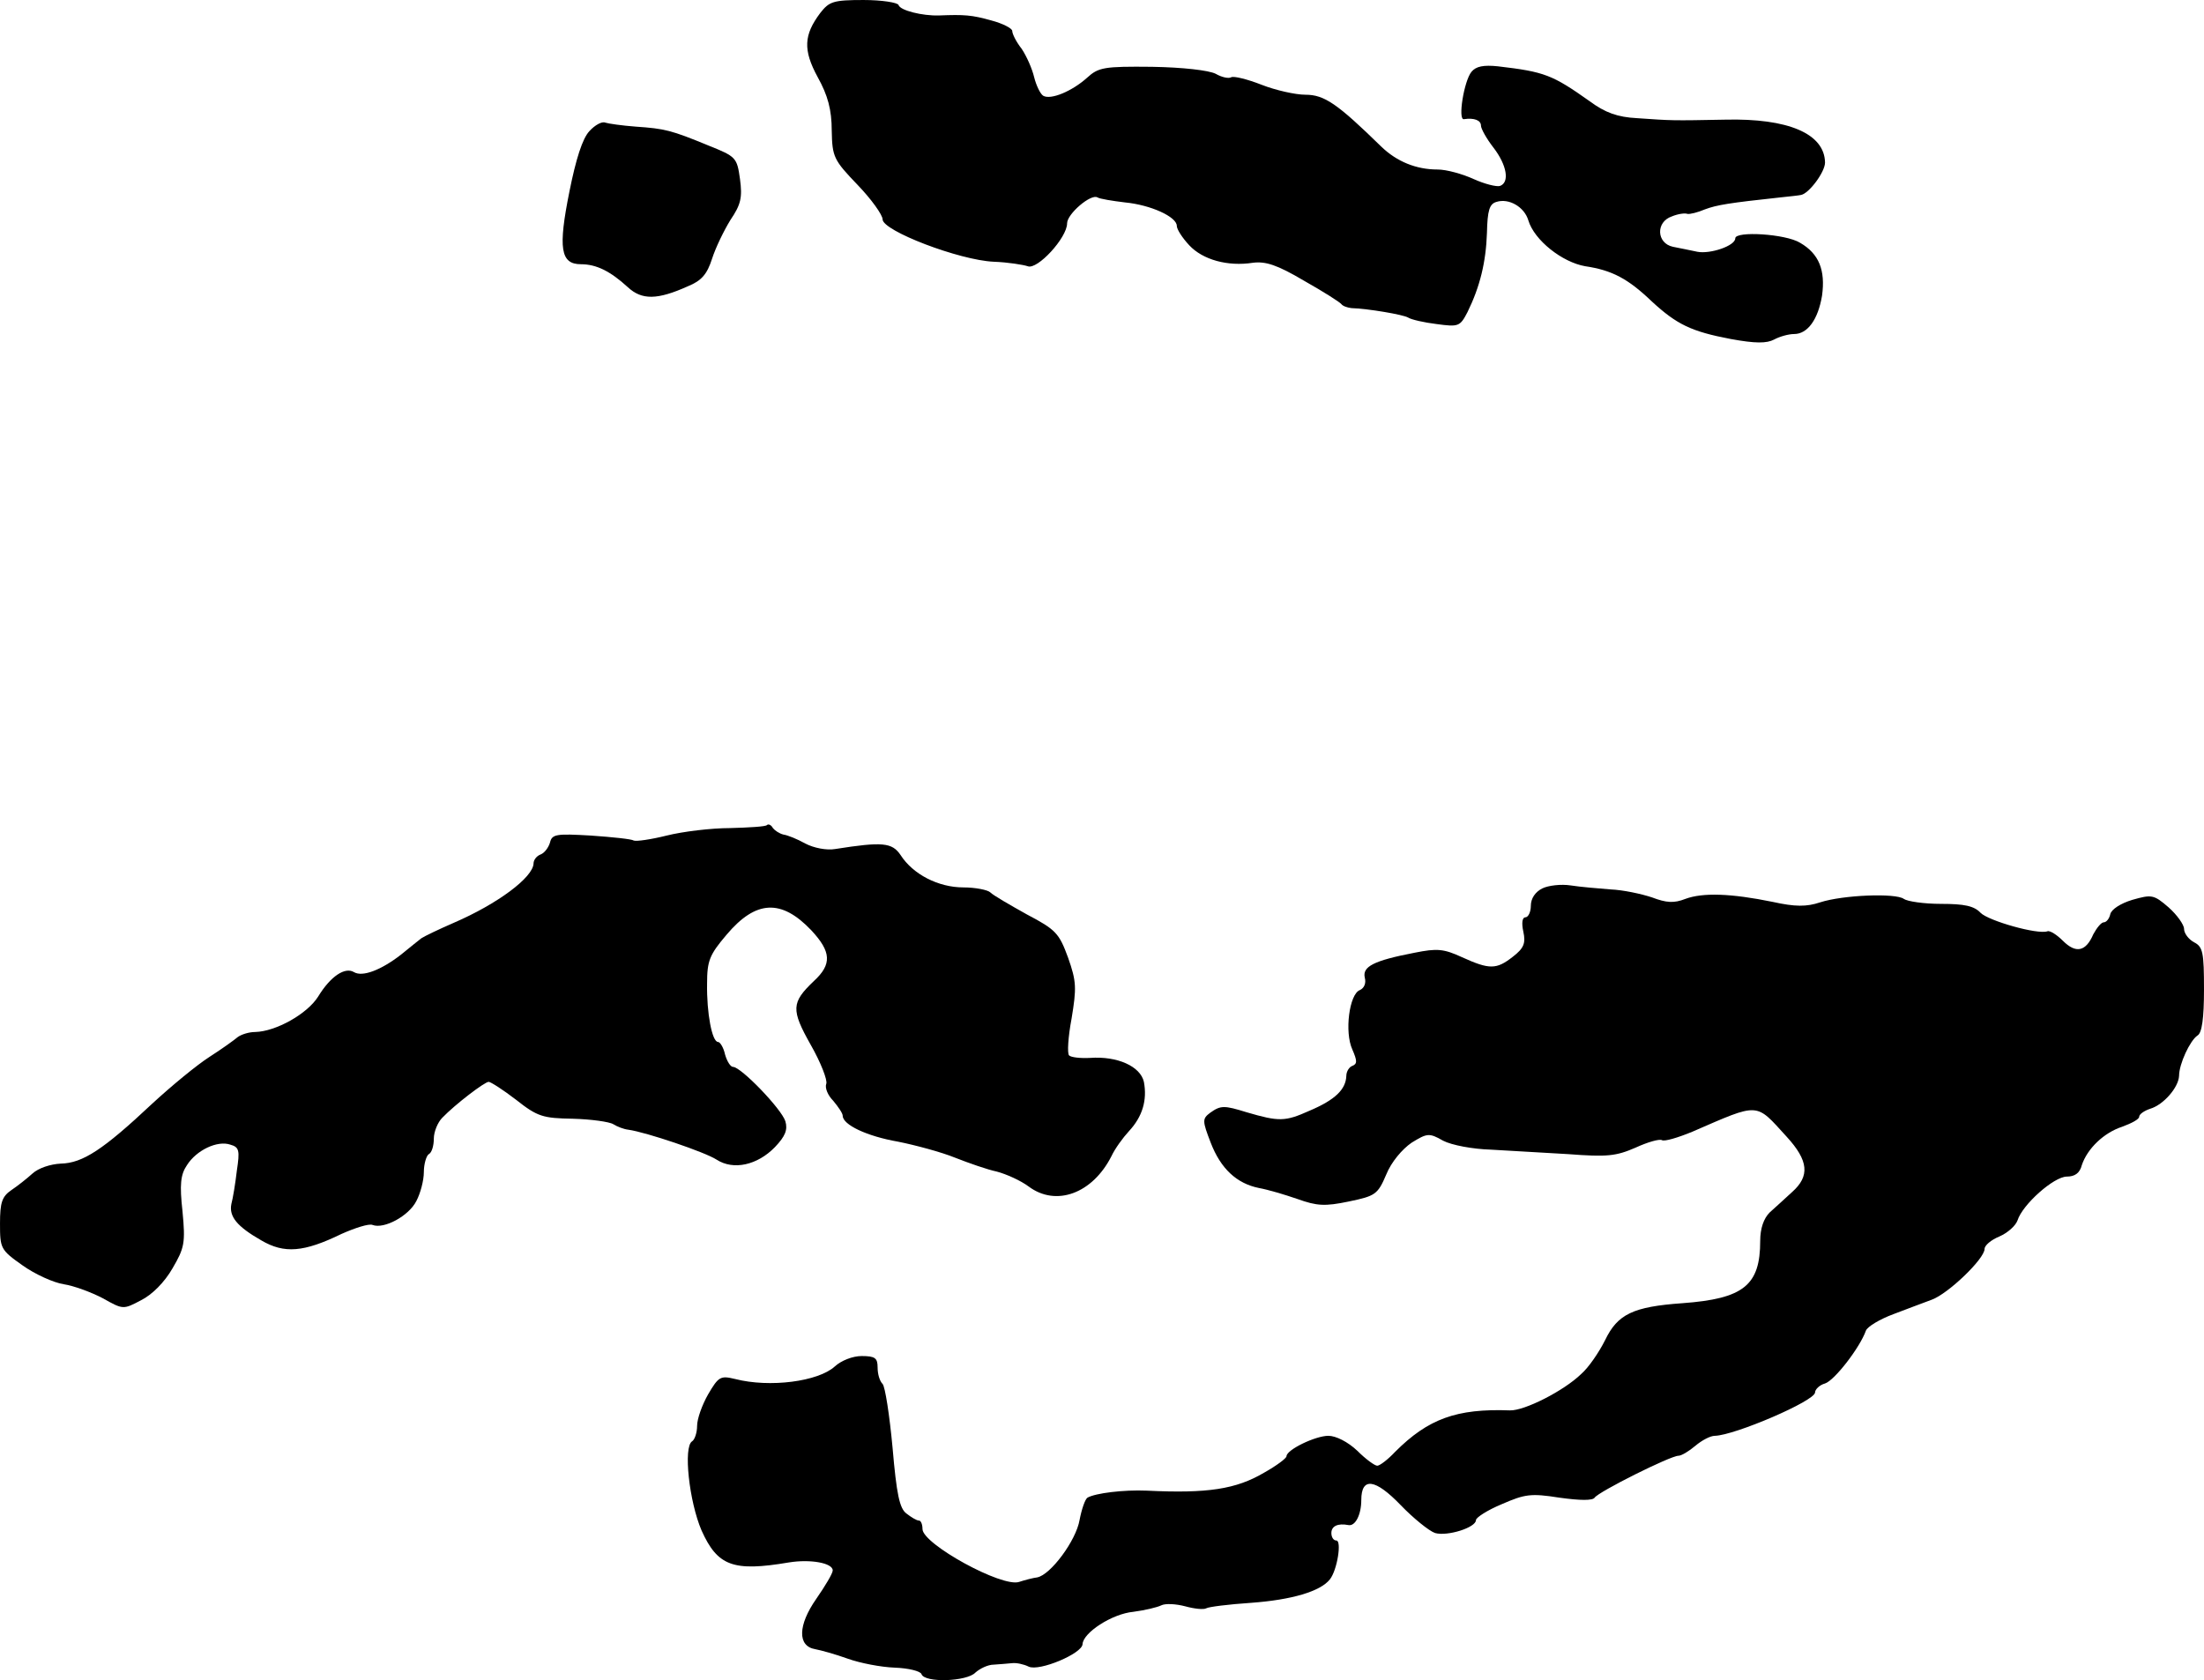
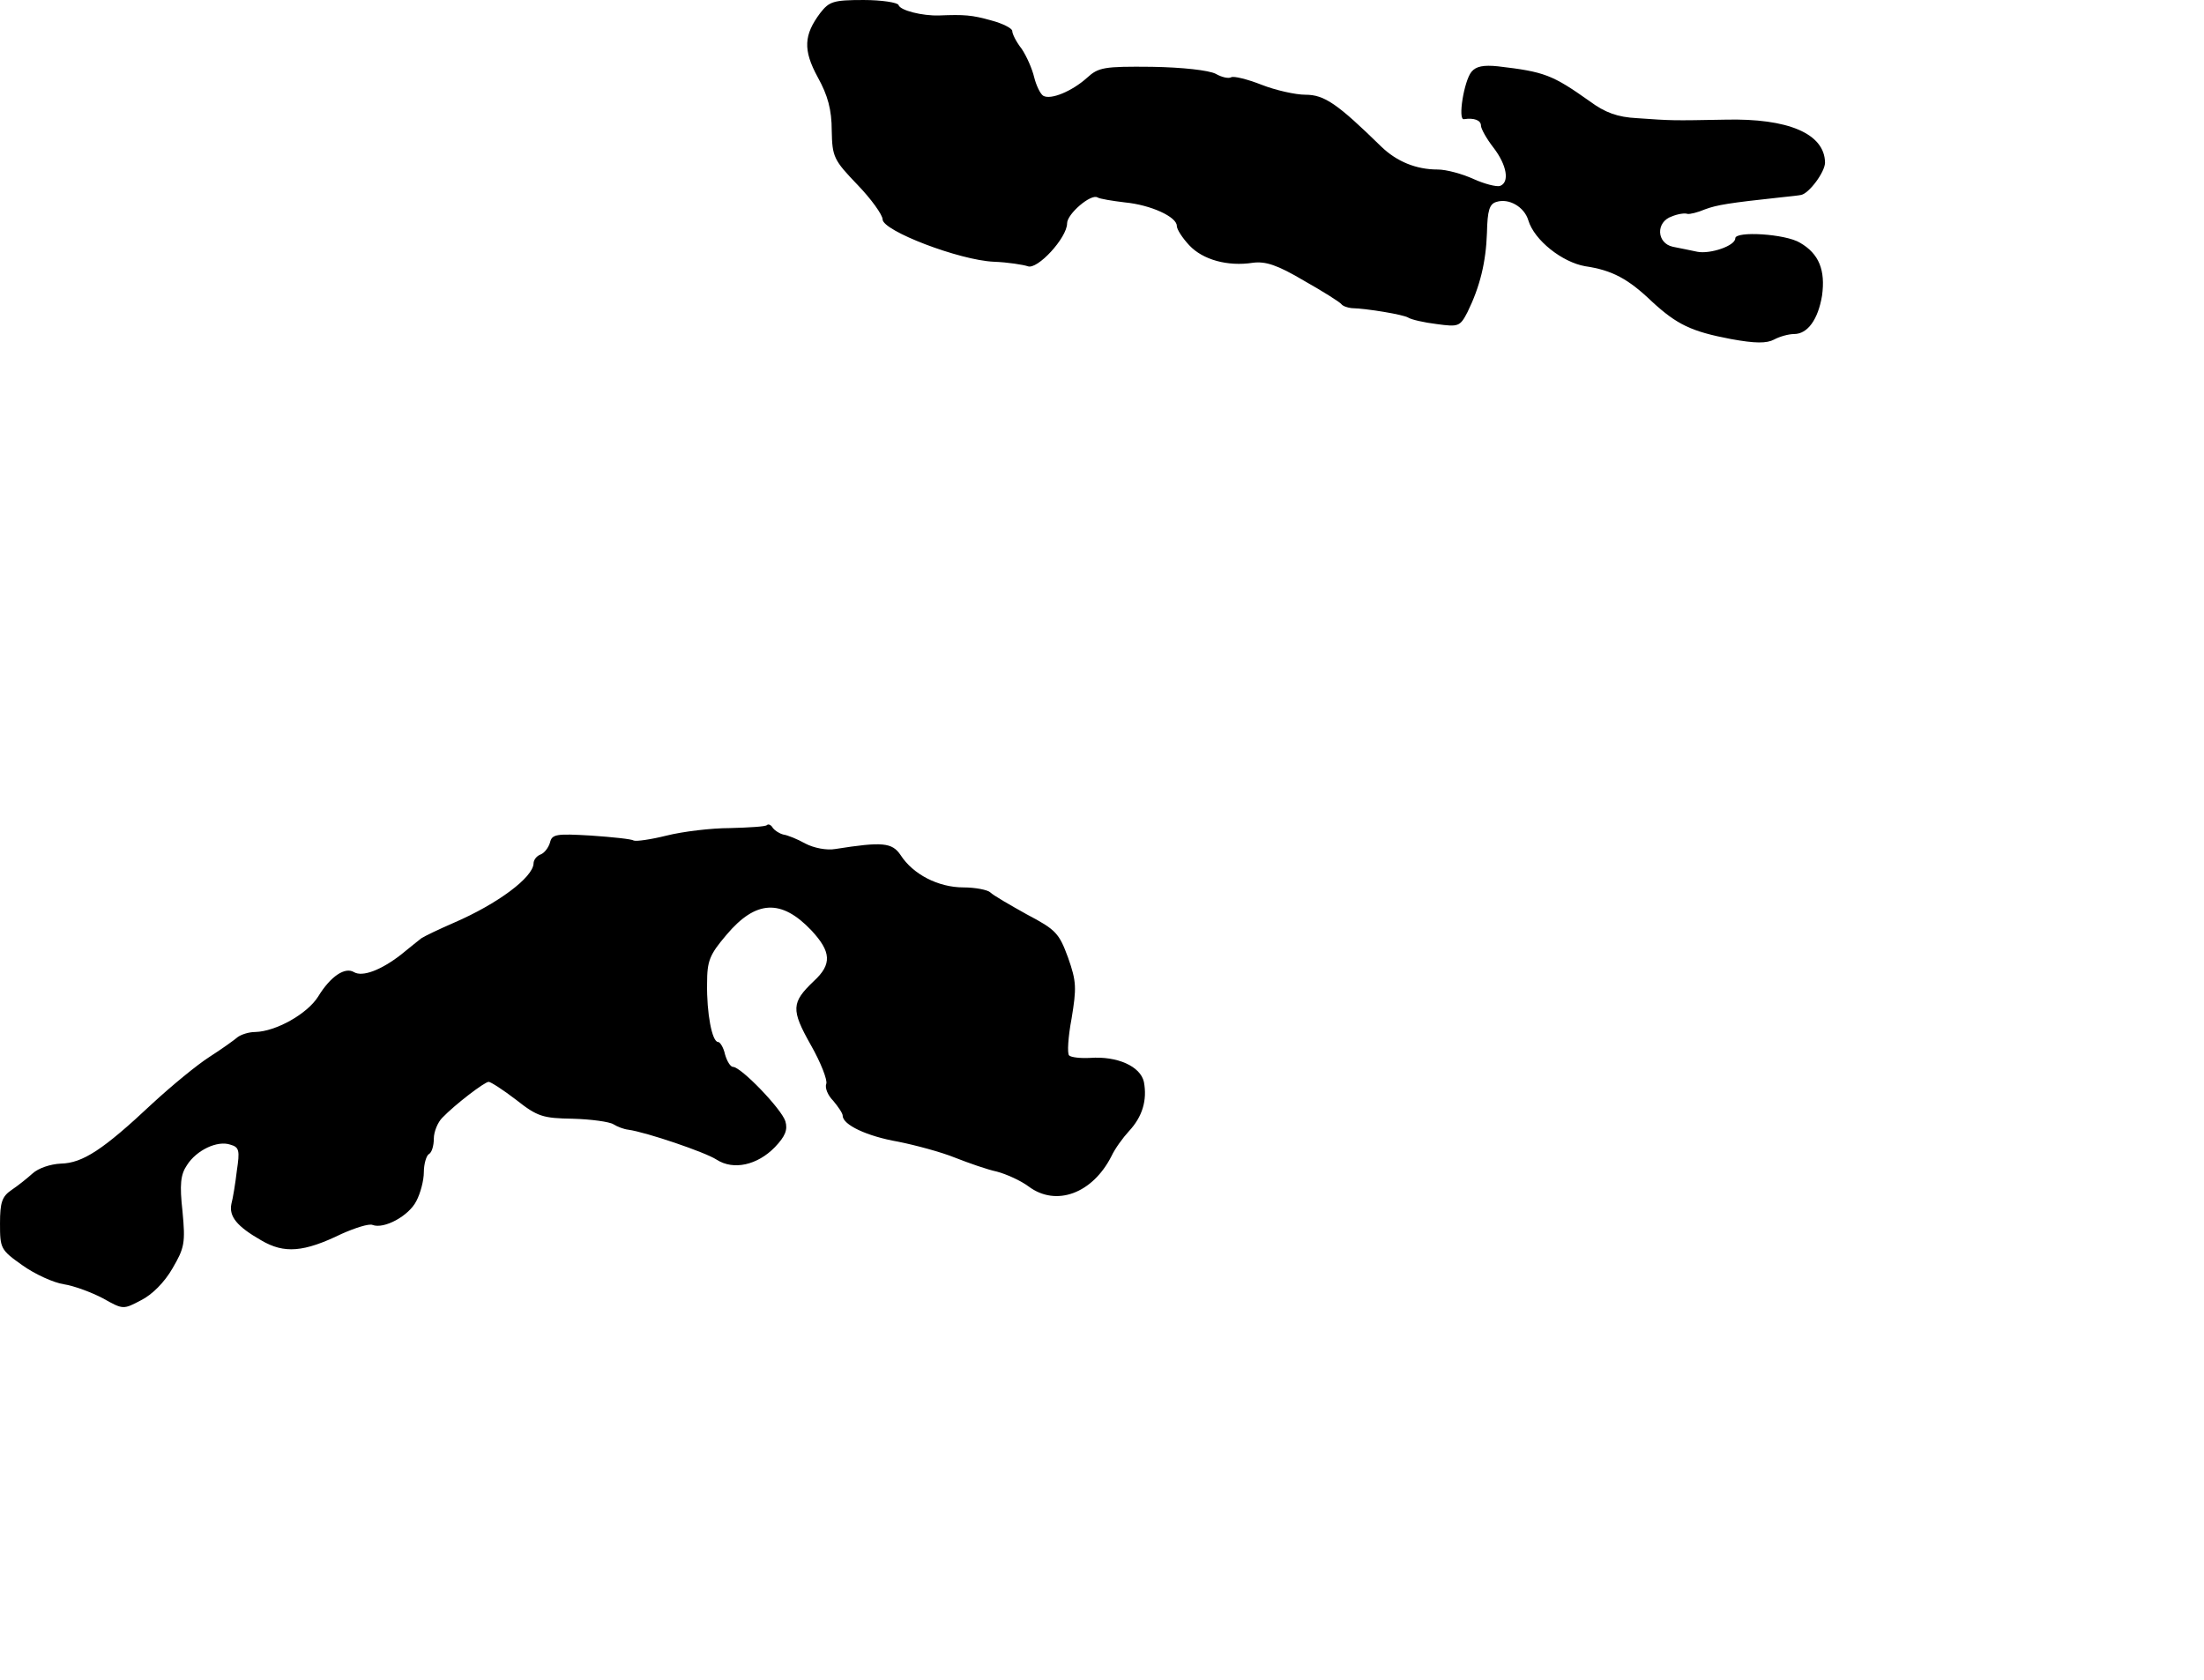
<svg xmlns="http://www.w3.org/2000/svg" version="1.0" width="442pt" height="337pt" viewBox="0 0 442 337" preserveAspectRatio="xMidYMid meet">
  <g transform="translate(0,337) scale(0.1,-0.1)" fill="#000000" stroke="none">
    <path d="M1645 3344 c-33 -44 -35 -74 -5 -129 20 -36 28 -65 28 -107 1 -53 4 -59 52 -109 27 -28 50 -60 50 -69 0 -23 154 -82 223 -85 28 -1 59 -6 68 -9 19 -8 79 57 79 86 0 19 48 60 61 52 5 -3 30 -7 55 -10 52 -5 104 -29 104 -47 0 -7 11 -24 25 -39 27 -29 77 -43 128 -35 25 3 48 -4 102 -36 39 -22 72 -43 75 -47 3 -4 12 -7 20 -8 33 -1 104 -13 114 -19 6 -4 32 -10 57 -13 44 -6 47 -5 62 24 25 51 37 100 39 159 1 45 5 58 19 62 25 8 56 -10 64 -37 12 -40 68 -84 114 -92 54 -8 86 -25 134 -71 50 -46 79 -60 158 -75 49 -9 72 -9 87 -1 11 6 29 11 40 11 27 0 48 29 56 77 7 51 -6 84 -44 106 -29 18 -130 24 -130 9 0 -15 -50 -32 -76 -27 -13 3 -35 7 -49 10 -33 7 -35 50 -2 61 12 5 26 7 31 5 5 -1 21 3 35 9 24 9 49 13 151 24 19 2 38 4 42 5 16 3 48 46 48 65 -1 58 -74 89 -200 86 -107 -2 -106 -2 -177 3 -39 2 -64 11 -95 34 -75 53 -90 59 -184 70 -29 3 -44 0 -53 -11 -15 -18 -28 -98 -15 -95 20 3 34 -2 34 -13 0 -6 11 -26 25 -44 27 -35 33 -70 13 -77 -7 -2 -31 4 -53 14 -22 10 -54 19 -72 19 -43 0 -82 16 -113 46 -88 86 -114 104 -152 104 -20 0 -60 9 -88 20 -28 11 -56 18 -61 15 -5 -3 -19 0 -31 7 -14 7 -66 13 -128 14 -96 1 -107 -1 -130 -22 -30 -27 -73 -45 -88 -36 -6 4 -14 21 -18 37 -4 17 -15 42 -25 57 -11 14 -19 30 -19 36 0 5 -19 15 -42 21 -39 11 -54 12 -105 10 -33 -1 -78 10 -81 21 -2 5 -34 10 -70 10 -61 0 -69 -3 -87 -26z" />
-     <path d="M1182 3107 c-14 -15 -27 -56 -40 -121 -23 -114 -18 -146 23 -146 31 0 59 -14 94 -46 28 -26 59 -26 121 2 27 11 38 24 48 55 7 22 24 57 37 78 21 31 24 45 19 82 -6 43 -8 45 -63 67 -75 31 -88 34 -146 38 -27 2 -55 6 -61 8 -7 3 -21 -5 -32 -17z" />
    <path d="M1538 1715 c-2 -3 -36 -5 -74 -6 -38 0 -95 -7 -127 -15 -32 -8 -61 -12 -66 -10 -4 3 -43 7 -86 10 -69 4 -78 3 -82 -14 -3 -10 -11 -21 -19 -24 -8 -3 -14 -11 -14 -18 -1 -28 -72 -81 -160 -119 -30 -13 -59 -27 -65 -31 -5 -4 -24 -19 -41 -33 -40 -31 -77 -45 -94 -35 -18 11 -47 -8 -72 -49 -22 -35 -85 -70 -126 -71 -13 0 -28 -5 -35 -10 -7 -6 -32 -24 -57 -40 -25 -16 -76 -58 -115 -94 -98 -92 -139 -119 -183 -120 -21 -1 -45 -9 -57 -20 -11 -10 -30 -25 -42 -33 -19 -13 -23 -25 -23 -67 0 -50 1 -53 45 -84 25 -18 63 -35 83 -38 20 -3 55 -16 78 -28 41 -23 41 -23 77 -4 22 11 47 36 63 64 24 41 26 51 20 114 -6 54 -4 74 9 93 19 30 61 50 87 41 18 -5 19 -12 13 -52 -3 -26 -8 -56 -11 -67 -5 -25 11 -45 60 -73 46 -27 85 -24 161 13 27 12 55 21 62 18 23 -9 73 18 88 48 8 15 15 41 15 58 0 16 5 33 10 36 6 3 10 17 10 31 0 14 8 33 17 42 26 27 85 72 93 72 4 0 29 -16 55 -36 43 -34 54 -37 114 -38 36 -1 73 -6 81 -11 8 -5 21 -10 30 -11 36 -5 154 -45 177 -60 34 -22 82 -11 117 25 21 22 26 35 21 52 -8 25 -89 109 -105 109 -5 0 -12 11 -16 25 -3 14 -10 25 -14 25 -12 0 -23 58 -22 117 0 46 5 58 39 98 59 70 110 72 170 9 40 -43 42 -68 5 -102 -45 -43 -46 -57 -6 -128 20 -35 34 -71 31 -78 -3 -8 3 -23 14 -34 10 -12 19 -25 19 -30 0 -18 48 -41 111 -52 35 -7 87 -21 114 -32 28 -11 65 -24 84 -28 19 -5 48 -18 64 -30 55 -41 128 -14 166 61 7 15 23 37 35 50 27 29 37 62 30 99 -7 31 -53 52 -108 48 -19 -1 -38 1 -42 5 -4 4 -2 37 5 74 10 61 10 74 -7 122 -18 49 -24 56 -83 87 -34 19 -67 38 -73 44 -5 5 -30 10 -54 10 -50 0 -101 26 -126 65 -17 25 -36 27 -131 12 -17 -3 -43 2 -60 11 -16 9 -36 17 -44 18 -8 2 -17 8 -21 13 -3 6 -9 9 -12 6z" />
-     <path d="M3093 1588 c-14 -7 -23 -20 -23 -35 0 -12 -5 -23 -11 -23 -6 0 -8 -11 -4 -29 5 -23 1 -33 -21 -50 -33 -26 -47 -26 -102 -1 -37 17 -50 18 -95 9 -83 -16 -105 -28 -100 -50 3 -11 -1 -21 -10 -25 -21 -8 -31 -84 -15 -119 10 -23 10 -29 0 -33 -6 -2 -12 -11 -12 -20 -1 -27 -22 -48 -74 -70 -49 -22 -61 -22 -126 -3 -45 14 -52 14 -73 -1 -16 -12 -16 -16 1 -60 20 -52 52 -82 97 -91 17 -3 51 -13 77 -22 39 -14 55 -15 103 -5 53 11 58 14 75 54 10 25 32 51 51 64 31 19 35 20 63 4 17 -9 60 -17 96 -18 36 -2 106 -6 155 -9 78 -6 96 -4 135 13 24 11 48 18 53 15 5 -3 32 5 61 17 136 59 126 59 189 -10 44 -48 47 -79 11 -111 -14 -13 -35 -32 -45 -41 -12 -12 -19 -32 -19 -57 0 -89 -33 -116 -156 -125 -99 -7 -130 -22 -155 -74 -12 -24 -33 -55 -48 -68 -35 -34 -114 -74 -143 -73 -107 4 -164 -17 -230 -83 -15 -16 -31 -28 -36 -28 -5 0 -23 13 -40 30 -19 18 -43 30 -58 30 -26 0 -84 -28 -84 -41 0 -4 -20 -19 -45 -33 -56 -33 -113 -42 -235 -36 -47 2 -103 -5 -119 -14 -5 -3 -12 -24 -16 -45 -7 -41 -58 -110 -85 -115 -8 -1 -24 -5 -36 -9 -34 -12 -194 76 -194 106 0 9 -3 17 -7 17 -5 0 -16 7 -25 14 -14 10 -20 39 -28 132 -6 65 -15 123 -20 128 -6 6 -10 20 -10 33 0 19 -5 23 -32 23 -18 0 -41 -9 -54 -21 -33 -30 -130 -43 -200 -25 -29 7 -33 5 -54 -31 -12 -21 -22 -49 -22 -63 0 -14 -5 -28 -10 -31 -18 -11 -6 -121 19 -179 32 -71 63 -83 175 -64 43 7 88 -1 88 -16 0 -6 -15 -31 -33 -57 -37 -53 -38 -95 -2 -101 11 -2 40 -10 65 -19 25 -9 67 -17 94 -18 28 -1 52 -7 54 -13 6 -18 91 -15 108 3 9 8 25 16 37 16 12 1 29 2 37 3 8 1 23 -2 33 -7 21 -10 107 26 108 45 1 23 59 61 102 65 23 3 48 9 56 13 8 4 29 3 48 -2 18 -5 37 -7 42 -4 5 3 45 8 90 11 82 6 139 23 158 47 15 19 24 78 13 78 -6 0 -10 7 -10 15 0 14 13 20 34 16 14 -3 26 21 26 50 0 47 28 43 79 -10 25 -26 57 -52 69 -56 25 -7 82 11 82 26 0 5 23 20 52 32 46 20 58 22 115 13 43 -6 67 -6 71 0 8 12 152 84 168 84 6 0 21 9 34 20 13 11 30 20 39 20 40 1 201 70 201 87 0 6 9 15 20 18 19 6 70 72 82 106 3 8 28 23 55 33 26 10 61 23 77 29 33 12 106 82 106 102 0 7 13 18 30 25 16 7 32 21 36 32 10 32 73 88 99 88 16 0 26 7 30 23 11 33 44 65 81 77 19 7 34 15 34 20 0 5 10 12 22 16 27 8 57 43 58 66 0 24 22 71 37 81 9 5 13 35 13 92 0 74 -2 86 -20 95 -11 6 -20 18 -20 27 0 8 -14 28 -31 43 -30 26 -34 26 -73 15 -23 -7 -42 -19 -44 -29 -2 -9 -8 -16 -13 -16 -5 0 -14 -11 -21 -24 -15 -35 -35 -39 -61 -13 -12 12 -26 21 -31 19 -20 -7 -118 21 -134 37 -13 14 -33 18 -79 18 -35 0 -68 5 -75 10 -16 12 -122 8 -168 -7 -27 -9 -50 -9 -95 1 -83 17 -140 19 -175 6 -23 -9 -38 -8 -67 3 -21 7 -58 15 -83 16 -25 2 -61 5 -80 8 -19 3 -45 0 -57 -6z" />
  </g>
</svg>